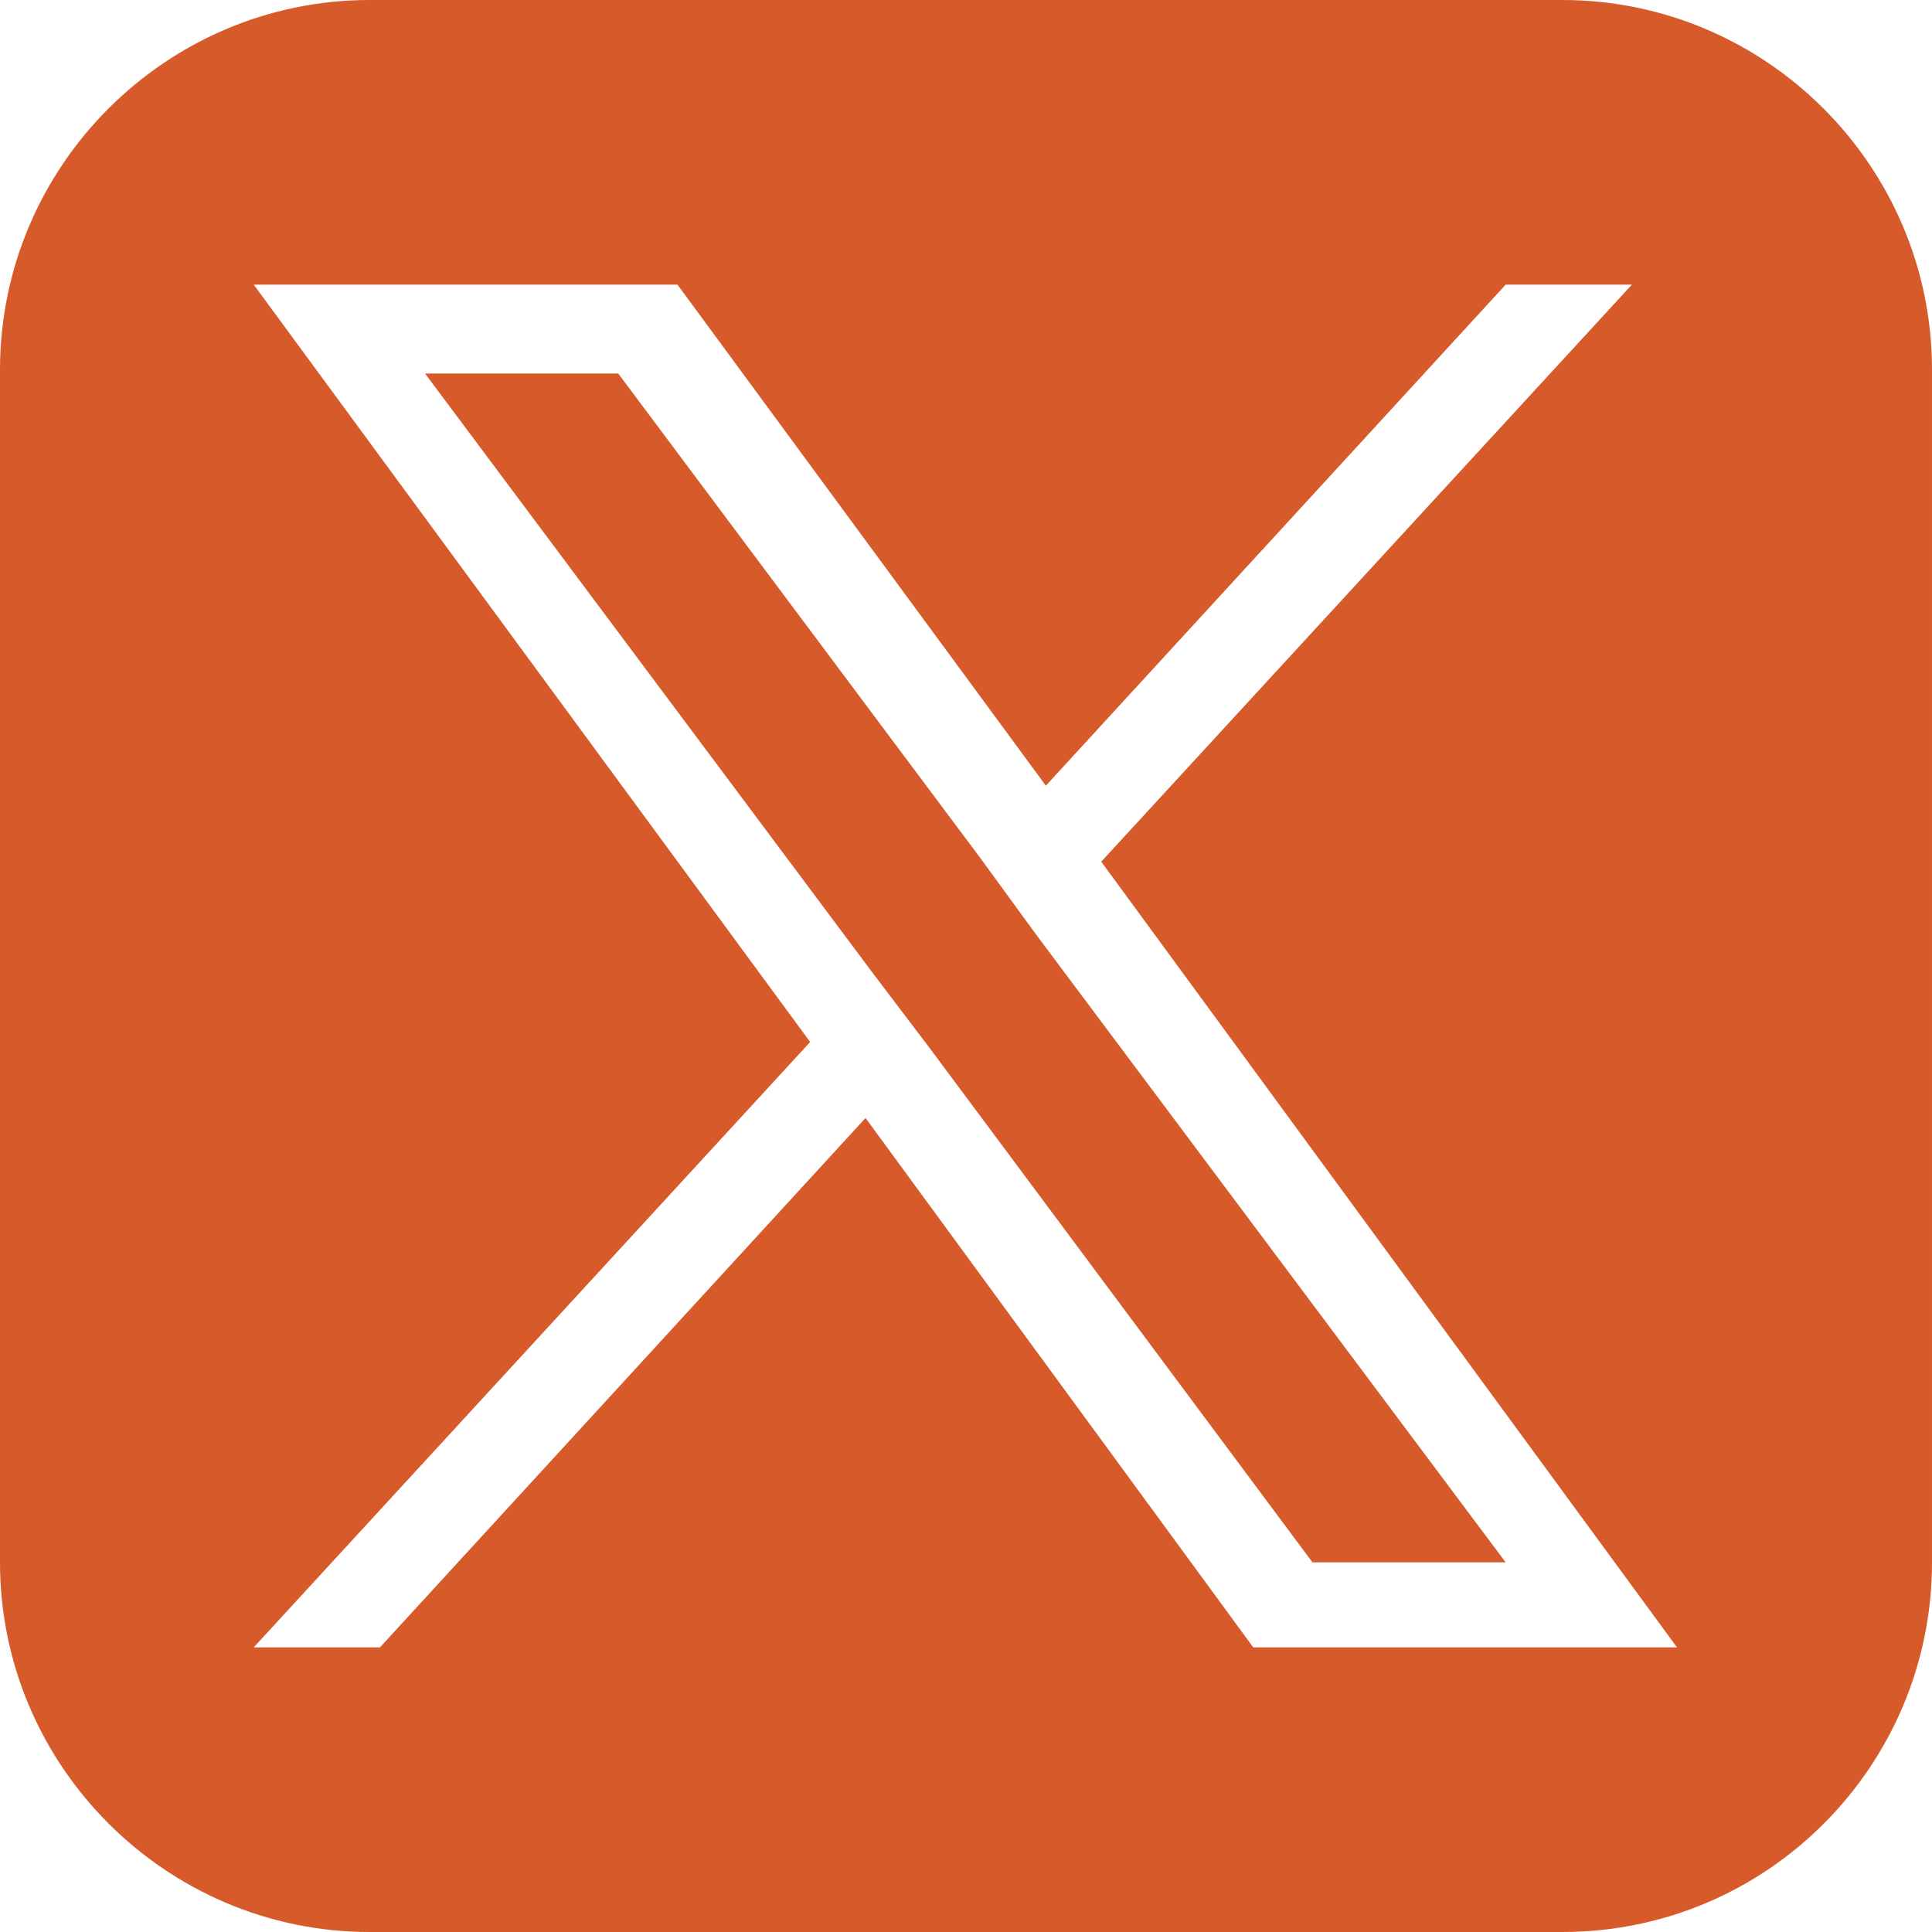
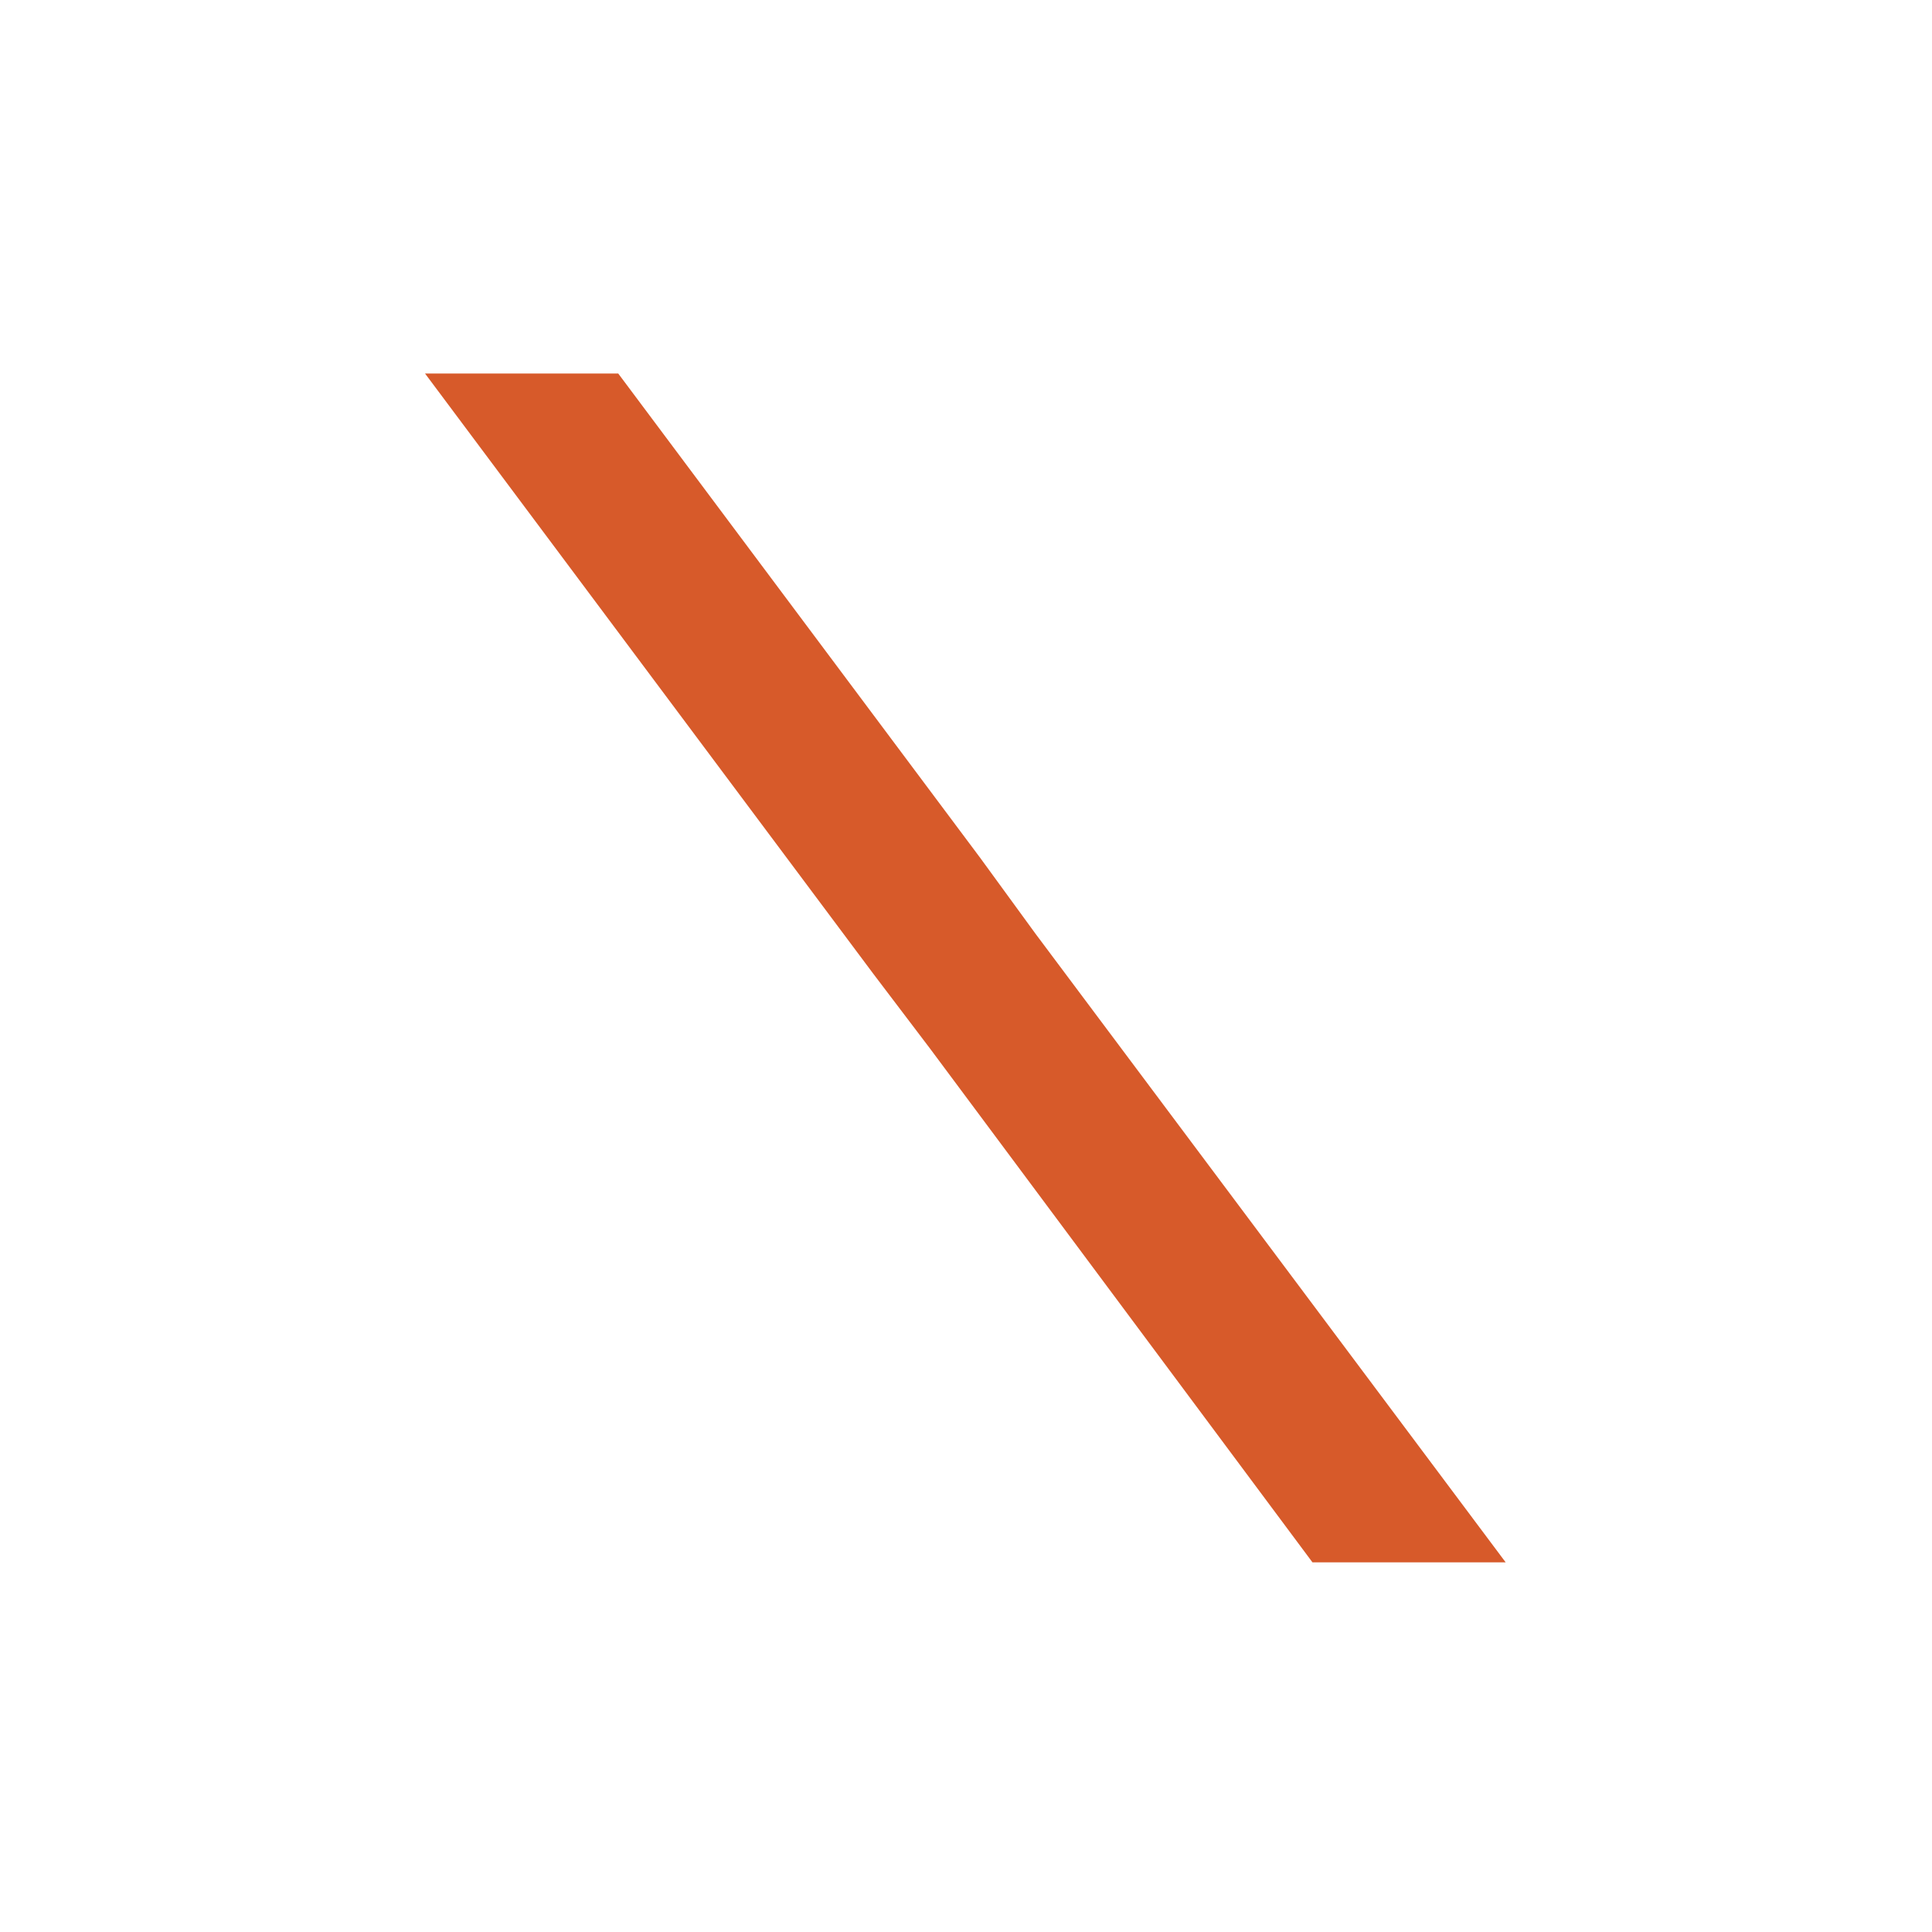
<svg xmlns="http://www.w3.org/2000/svg" version="1.1" id="Calque_1" x="0px" y="0px" viewBox="0 0 150 150" style="enable-background:new 0 0 150 150;" xml:space="preserve">
  <style type="text/css">
	.st0{fill:#D75A2A;}
</style>
  <g>
    <polygon class="st0" points="76.1,66.6 48,29 33,29 67.8,75.6 72.2,81.4 101.9,121.3 116.9,121.3 80.4,72.5  " />
-     <path class="st0" d="M121.3,0H28.7C12.9,0,0,12.9,0,28.7v92.6C0,137.1,12.9,150,28.7,150h92.6c15.9,0,28.7-12.9,28.7-28.7V28.7   C150,12.9,137.1,0,121.3,0z M97.3,127.9L67.2,86.8l-37.7,41.1h-9.8l43.2-47L19.7,22.1h32.9L81.2,61l35.7-38.9h9.8L85.5,66.9l0,0   l44.7,61H97.3z" />
  </g>
</svg>